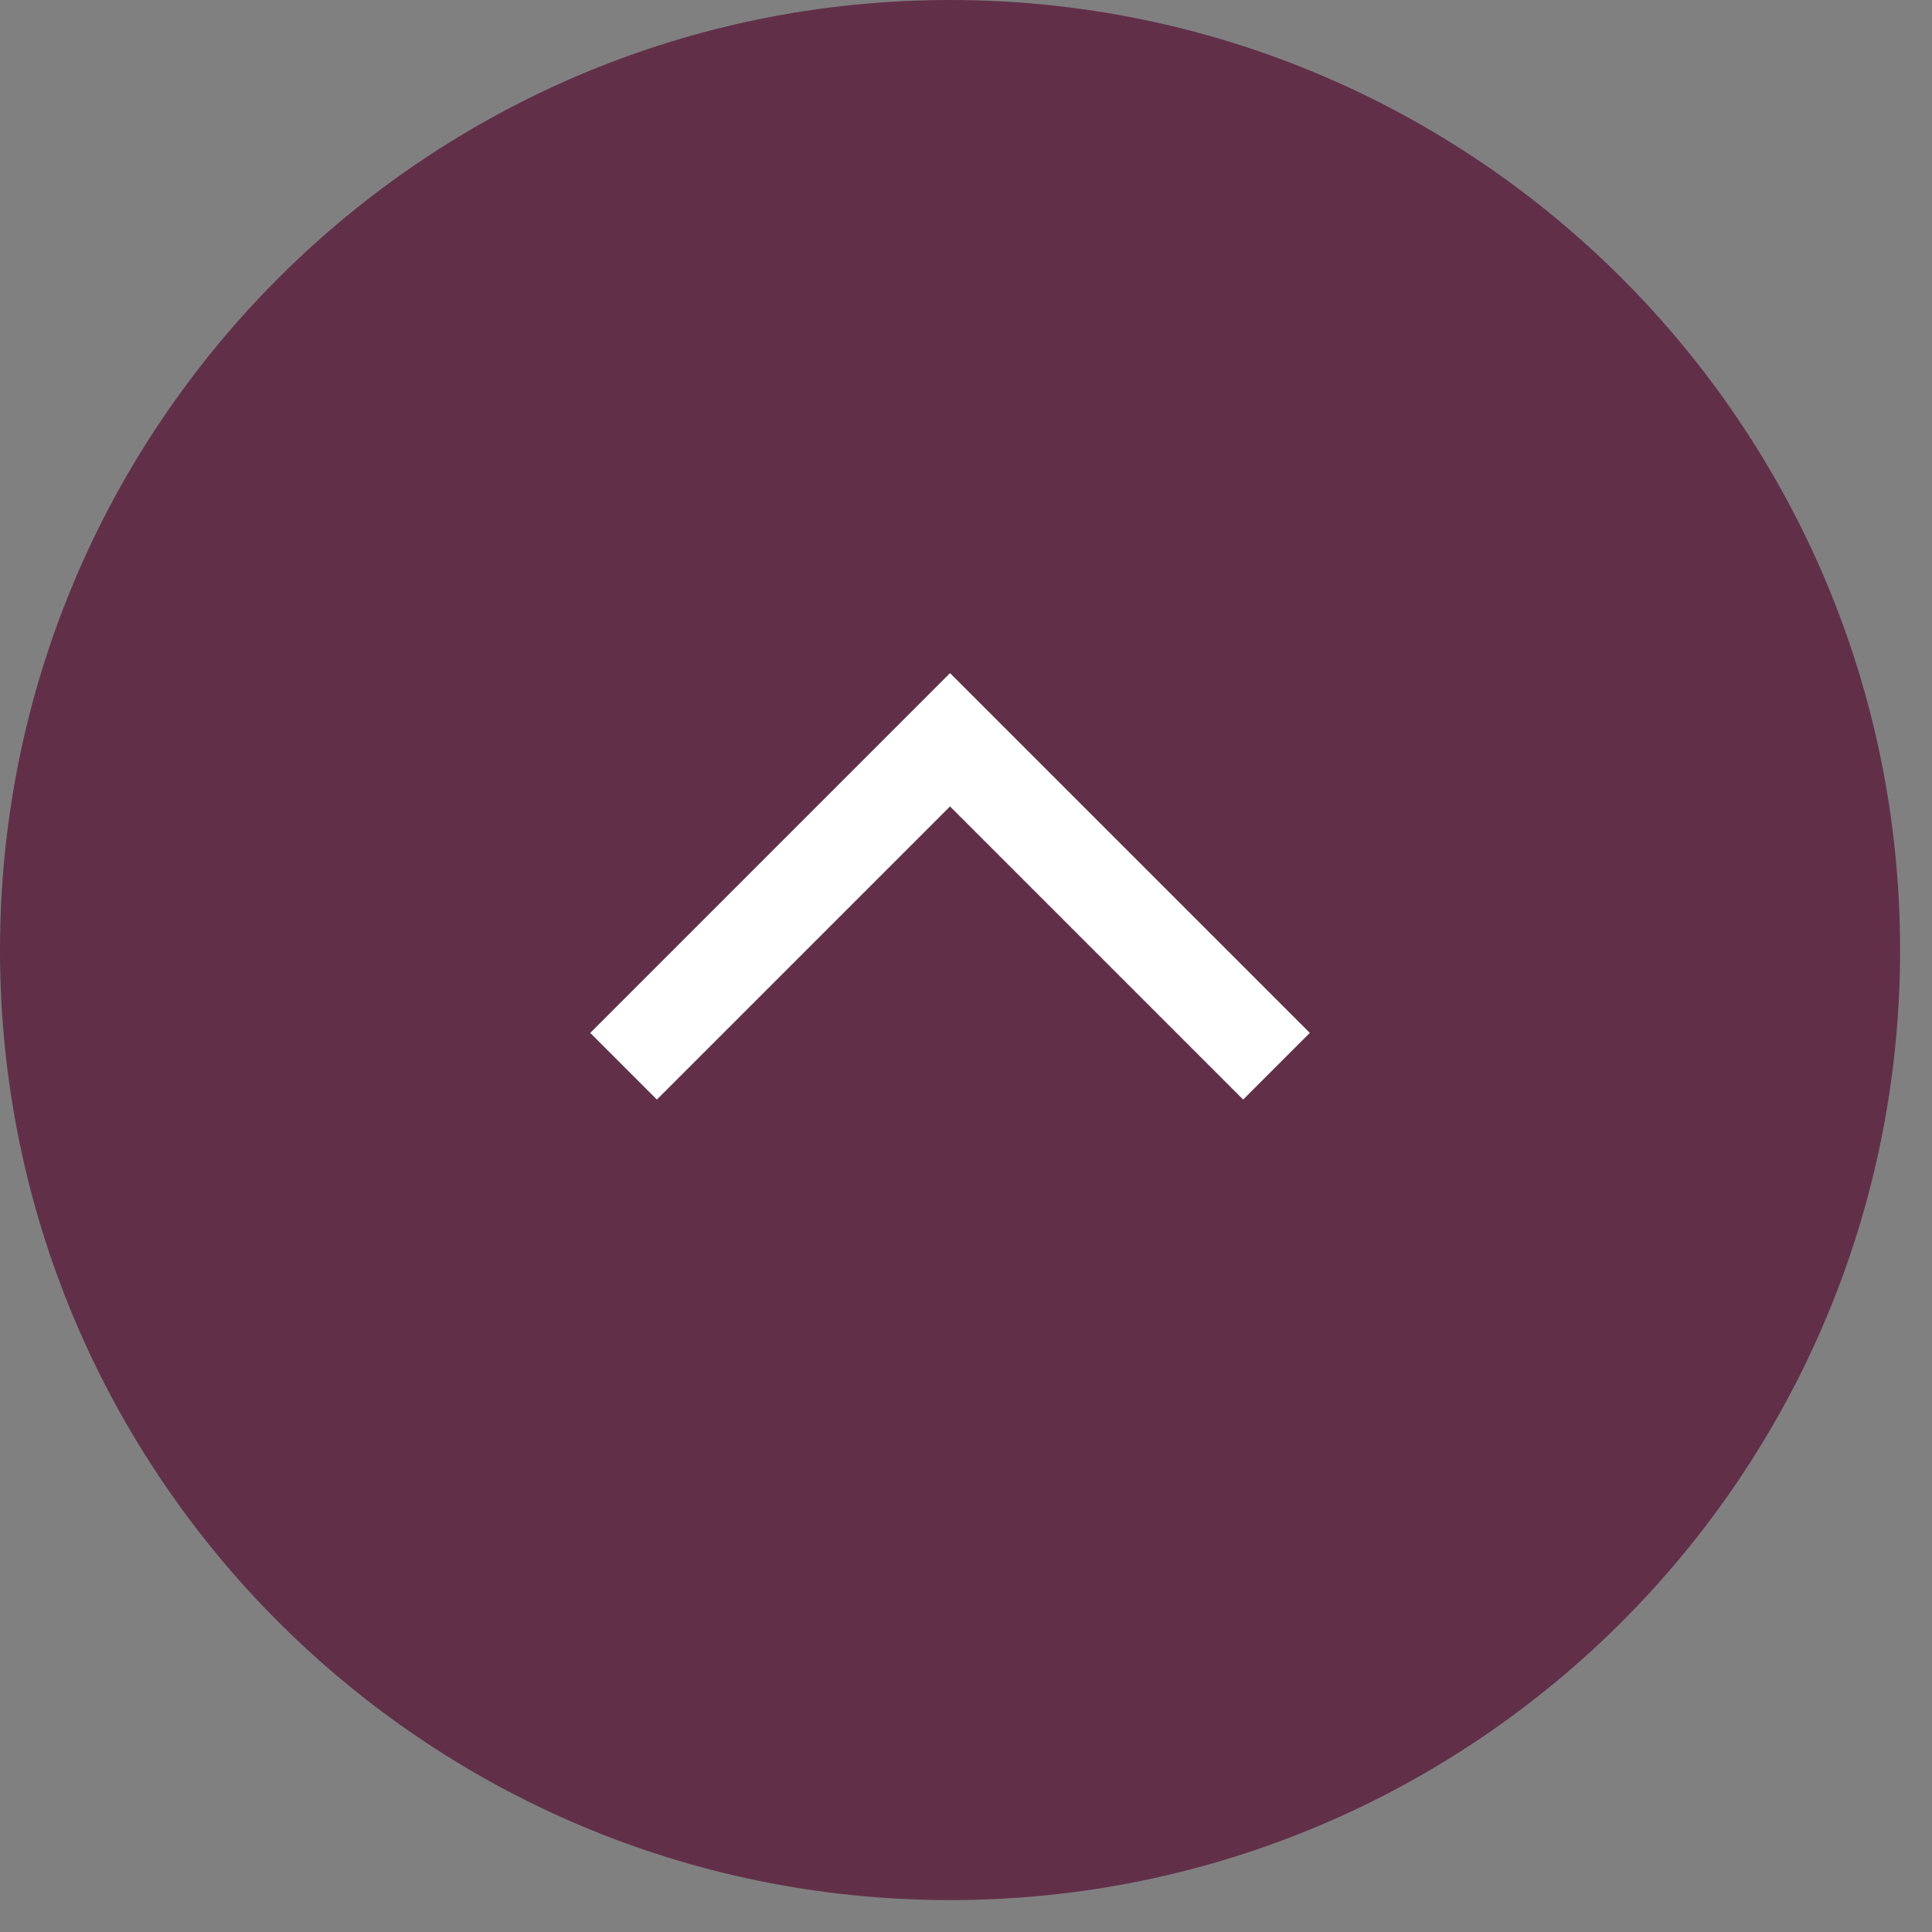
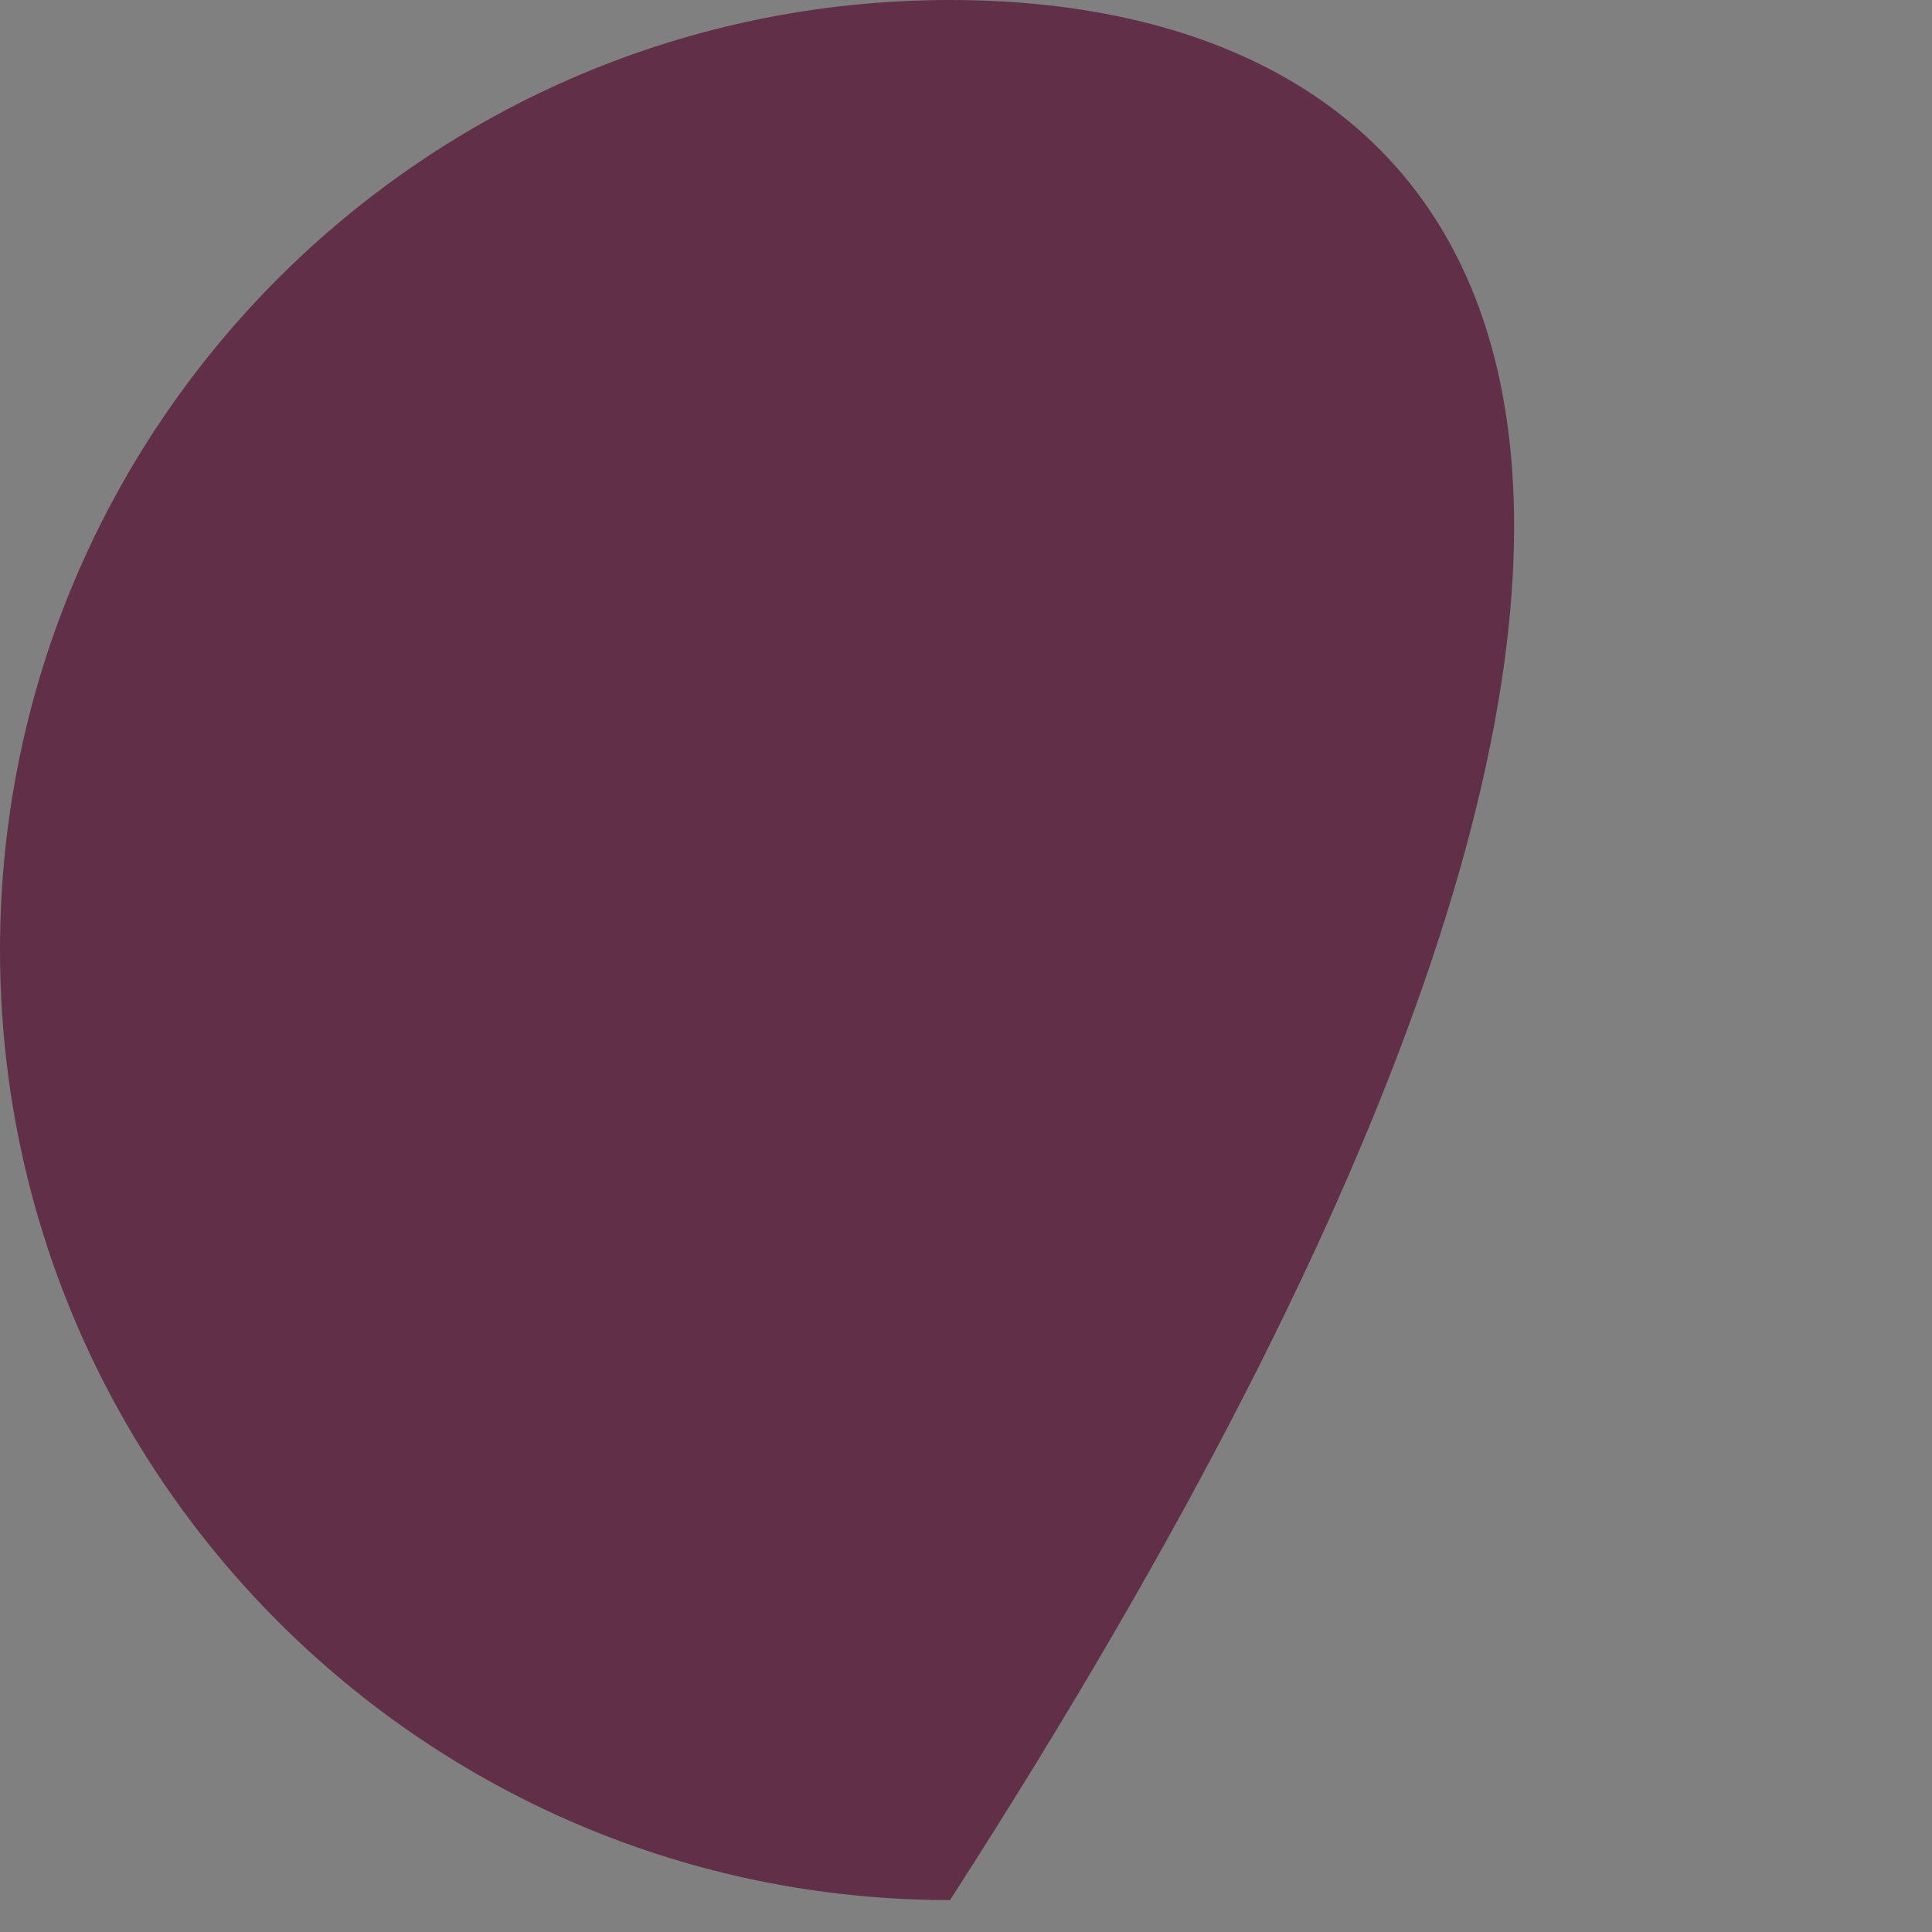
<svg xmlns="http://www.w3.org/2000/svg" width="41px" height="41px" viewBox="0 0 41 41" version="1.1">
  <rect x="0" y="0" width="41" height="41" fill="#808080" stroke="none" />
  <title>to-top</title>
  <desc>Created with Sketch.</desc>
  <g id="to-top" stroke="none" stroke-width="1" fill="none" fill-rule="evenodd">
-     <path d="M20.161,2.23820962e-13 C9.027,2.23820962e-13 1.56319402e-13,9.026 1.56319402e-13,20.161 C1.56319402e-13,31.296 9.027,40.323 20.161,40.323 C31.296,40.323 40.323,31.296 40.323,20.161 C40.323,9.026 31.296,2.23820962e-13 20.161,2.23820962e-13" id="Fill-76" fill="#613048" />
-     <polyline id="Stroke-78" stroke="#FFFFFF" stroke-width="2" points="13.233 22.627 20.161 15.699 27.089 22.627" />
+     <path d="M20.161,2.23820962e-13 C9.027,2.23820962e-13 1.56319402e-13,9.026 1.56319402e-13,20.161 C1.56319402e-13,31.296 9.027,40.323 20.161,40.323 C40.323,9.026 31.296,2.23820962e-13 20.161,2.23820962e-13" id="Fill-76" fill="#613048" />
  </g>
</svg>